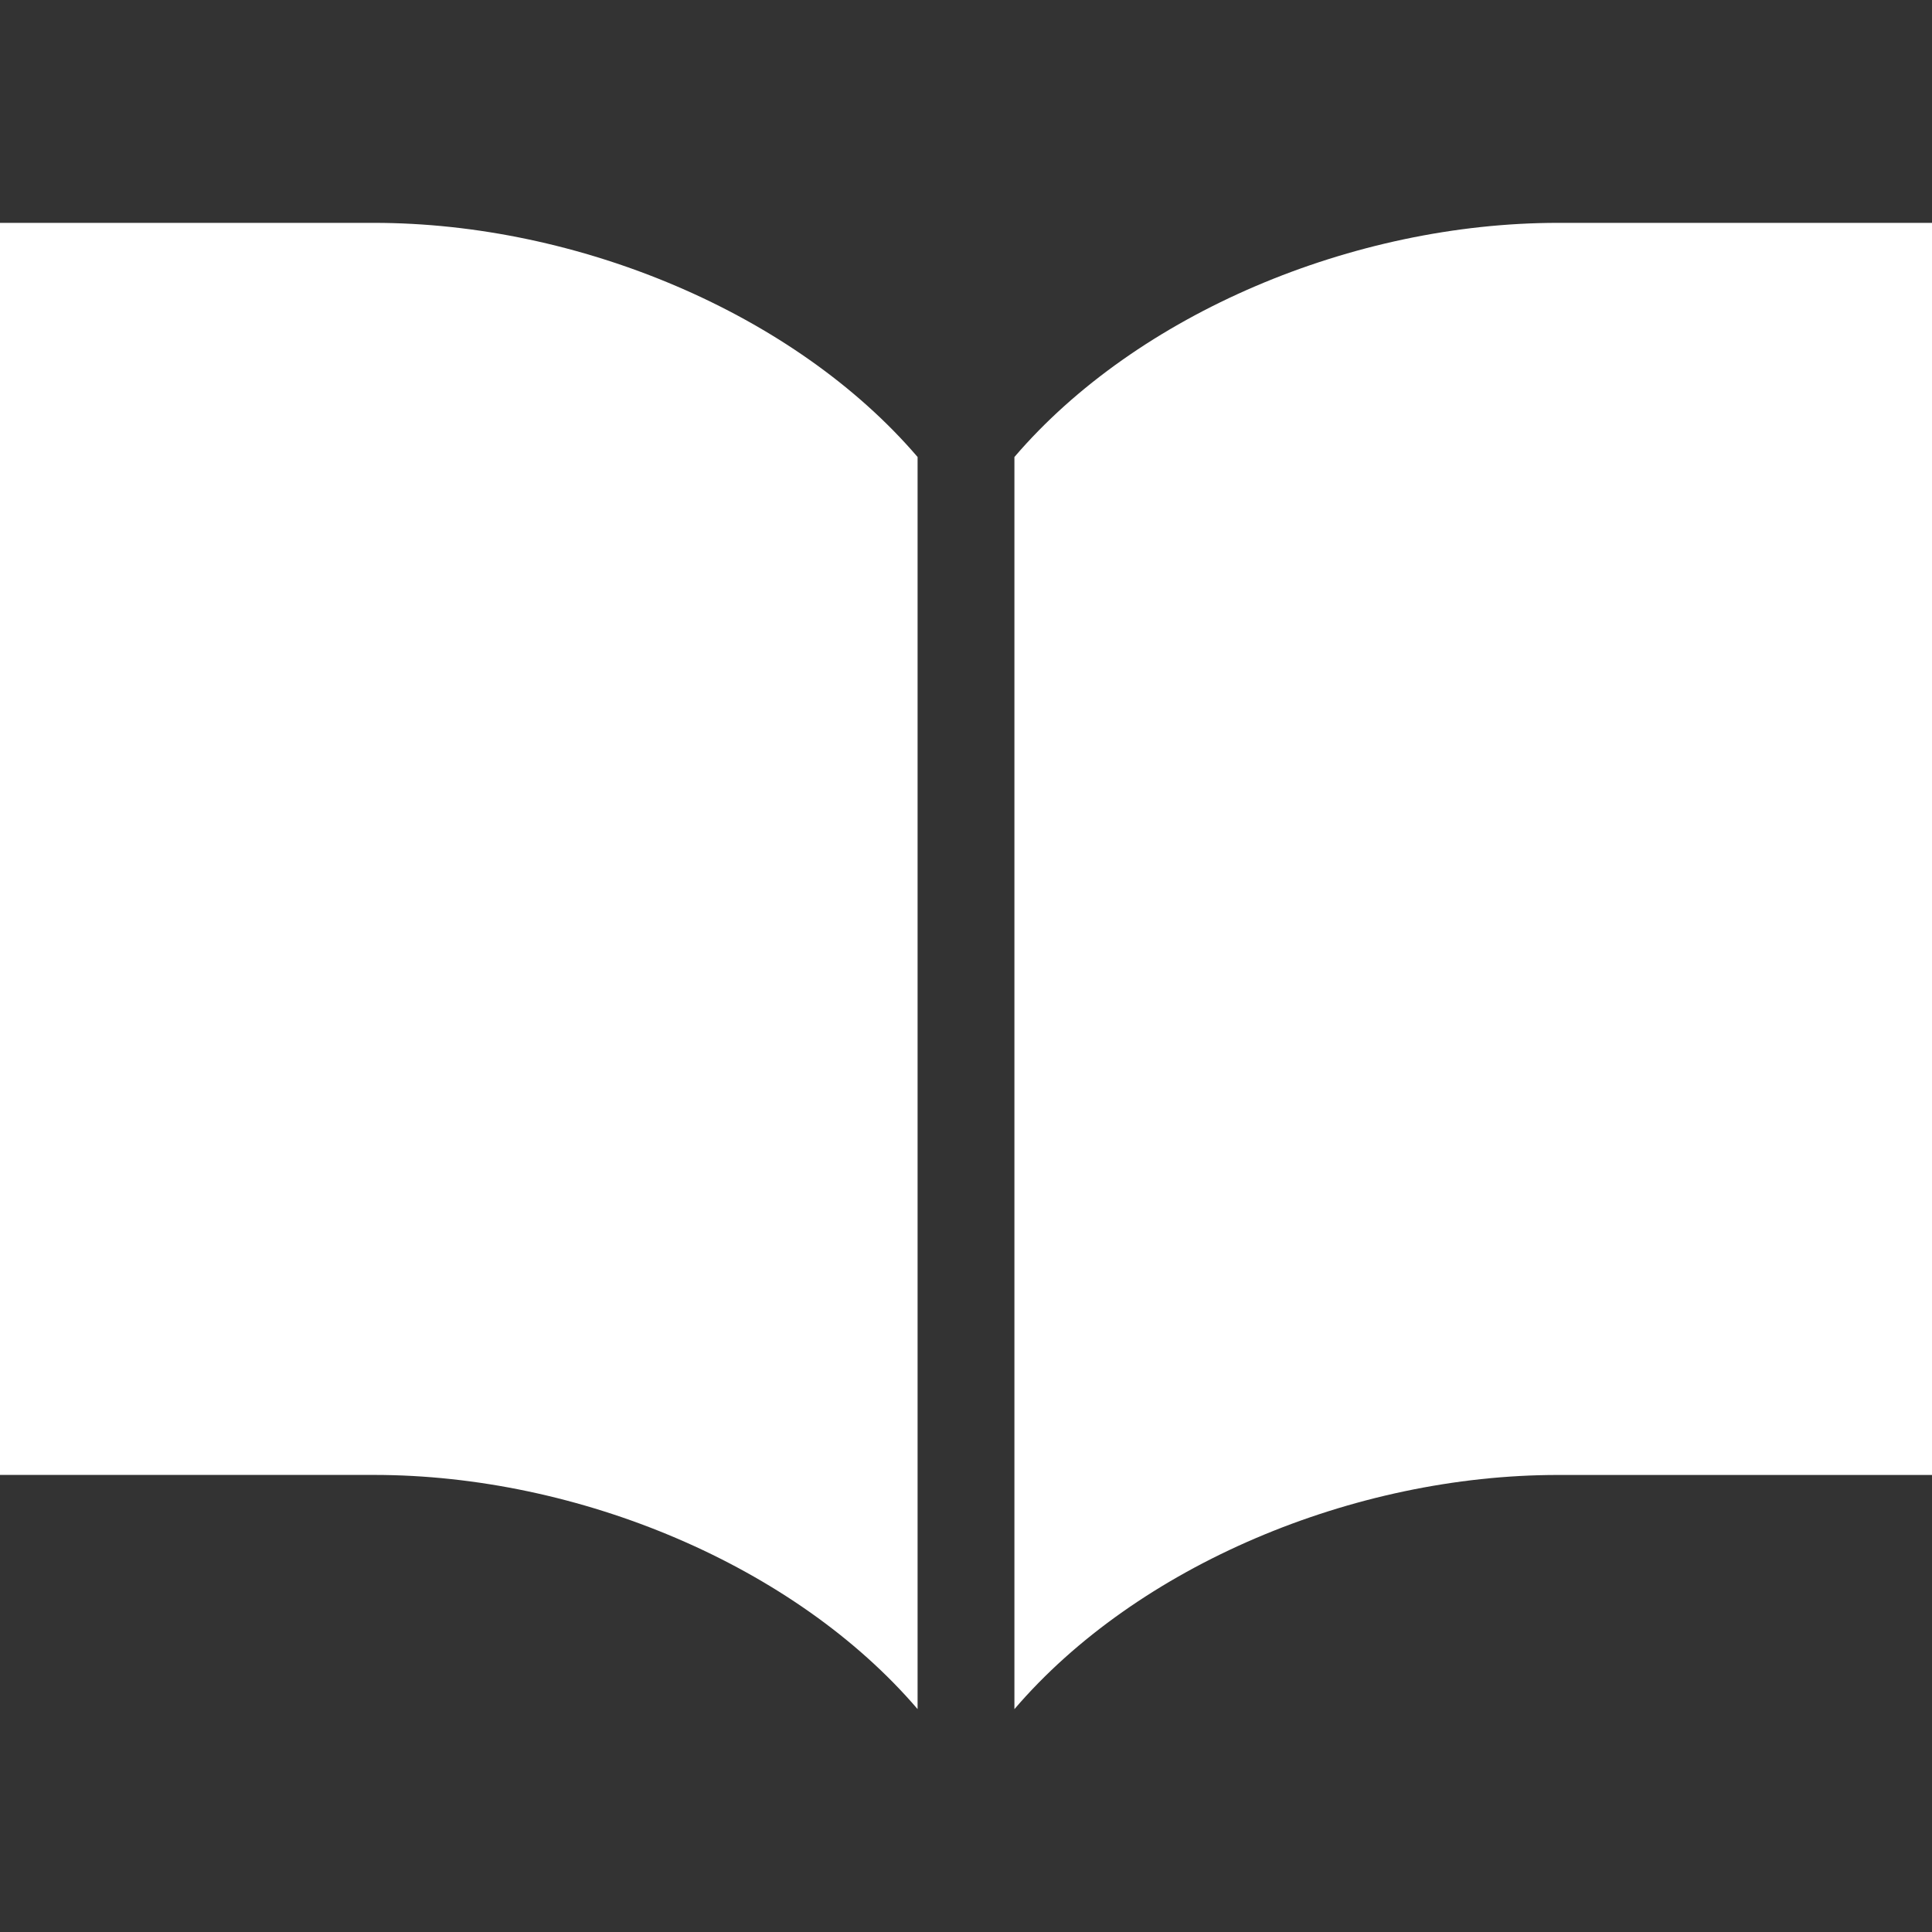
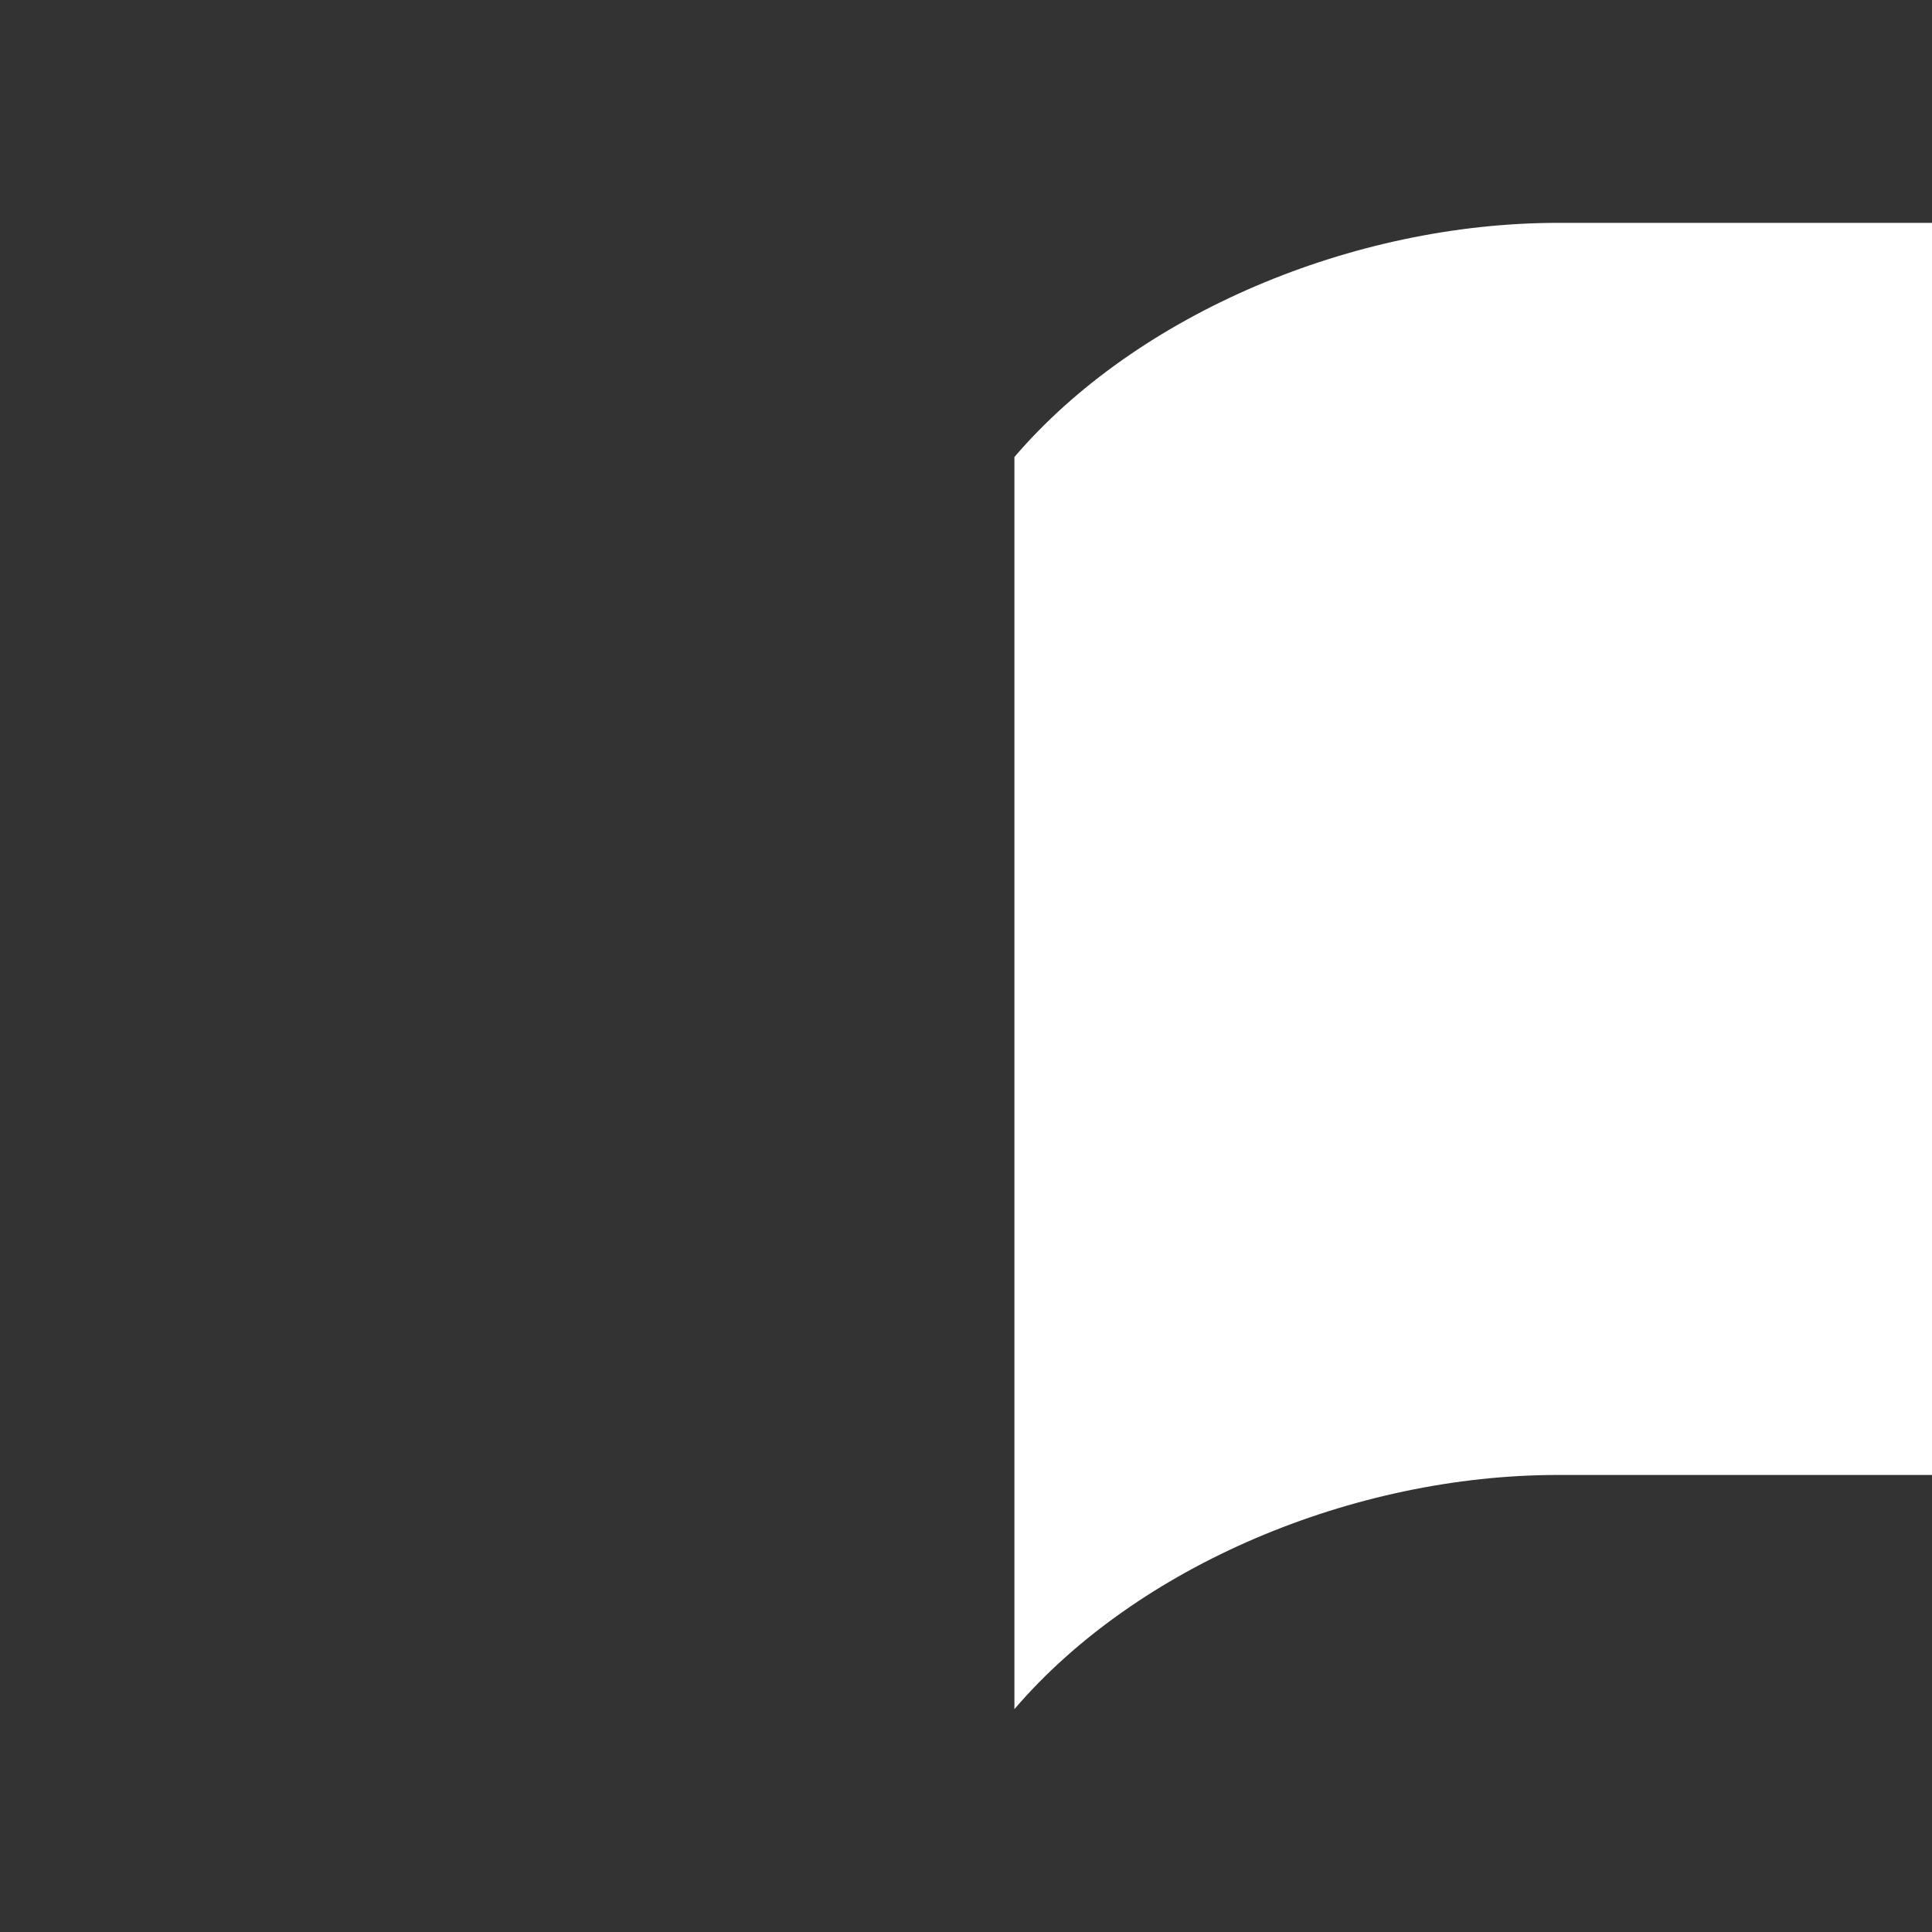
<svg xmlns="http://www.w3.org/2000/svg" id="_2" viewBox="0 0 512 512">
  <rect x="0" y="0" width="512" height="512" fill="#333333" stroke="none" />
  <defs>
    <style>.cls-1{fill:#fff;}</style>
  </defs>
  <path class="cls-1" d="M412.88,59.06c-54.22,0-111.53,24.06-144.05,62.05v331.83c32.52-38,89.83-62.06,144.05-62.06h99.12V59.06h-99.12Z" />
-   <path class="cls-1" d="M99.12,59.06H0v331.81h99.12c54.22,0,111.53,24.06,144.05,62.06V121.11c-32.52-37.98-89.83-62.05-144.05-62.05Z" />
</svg>